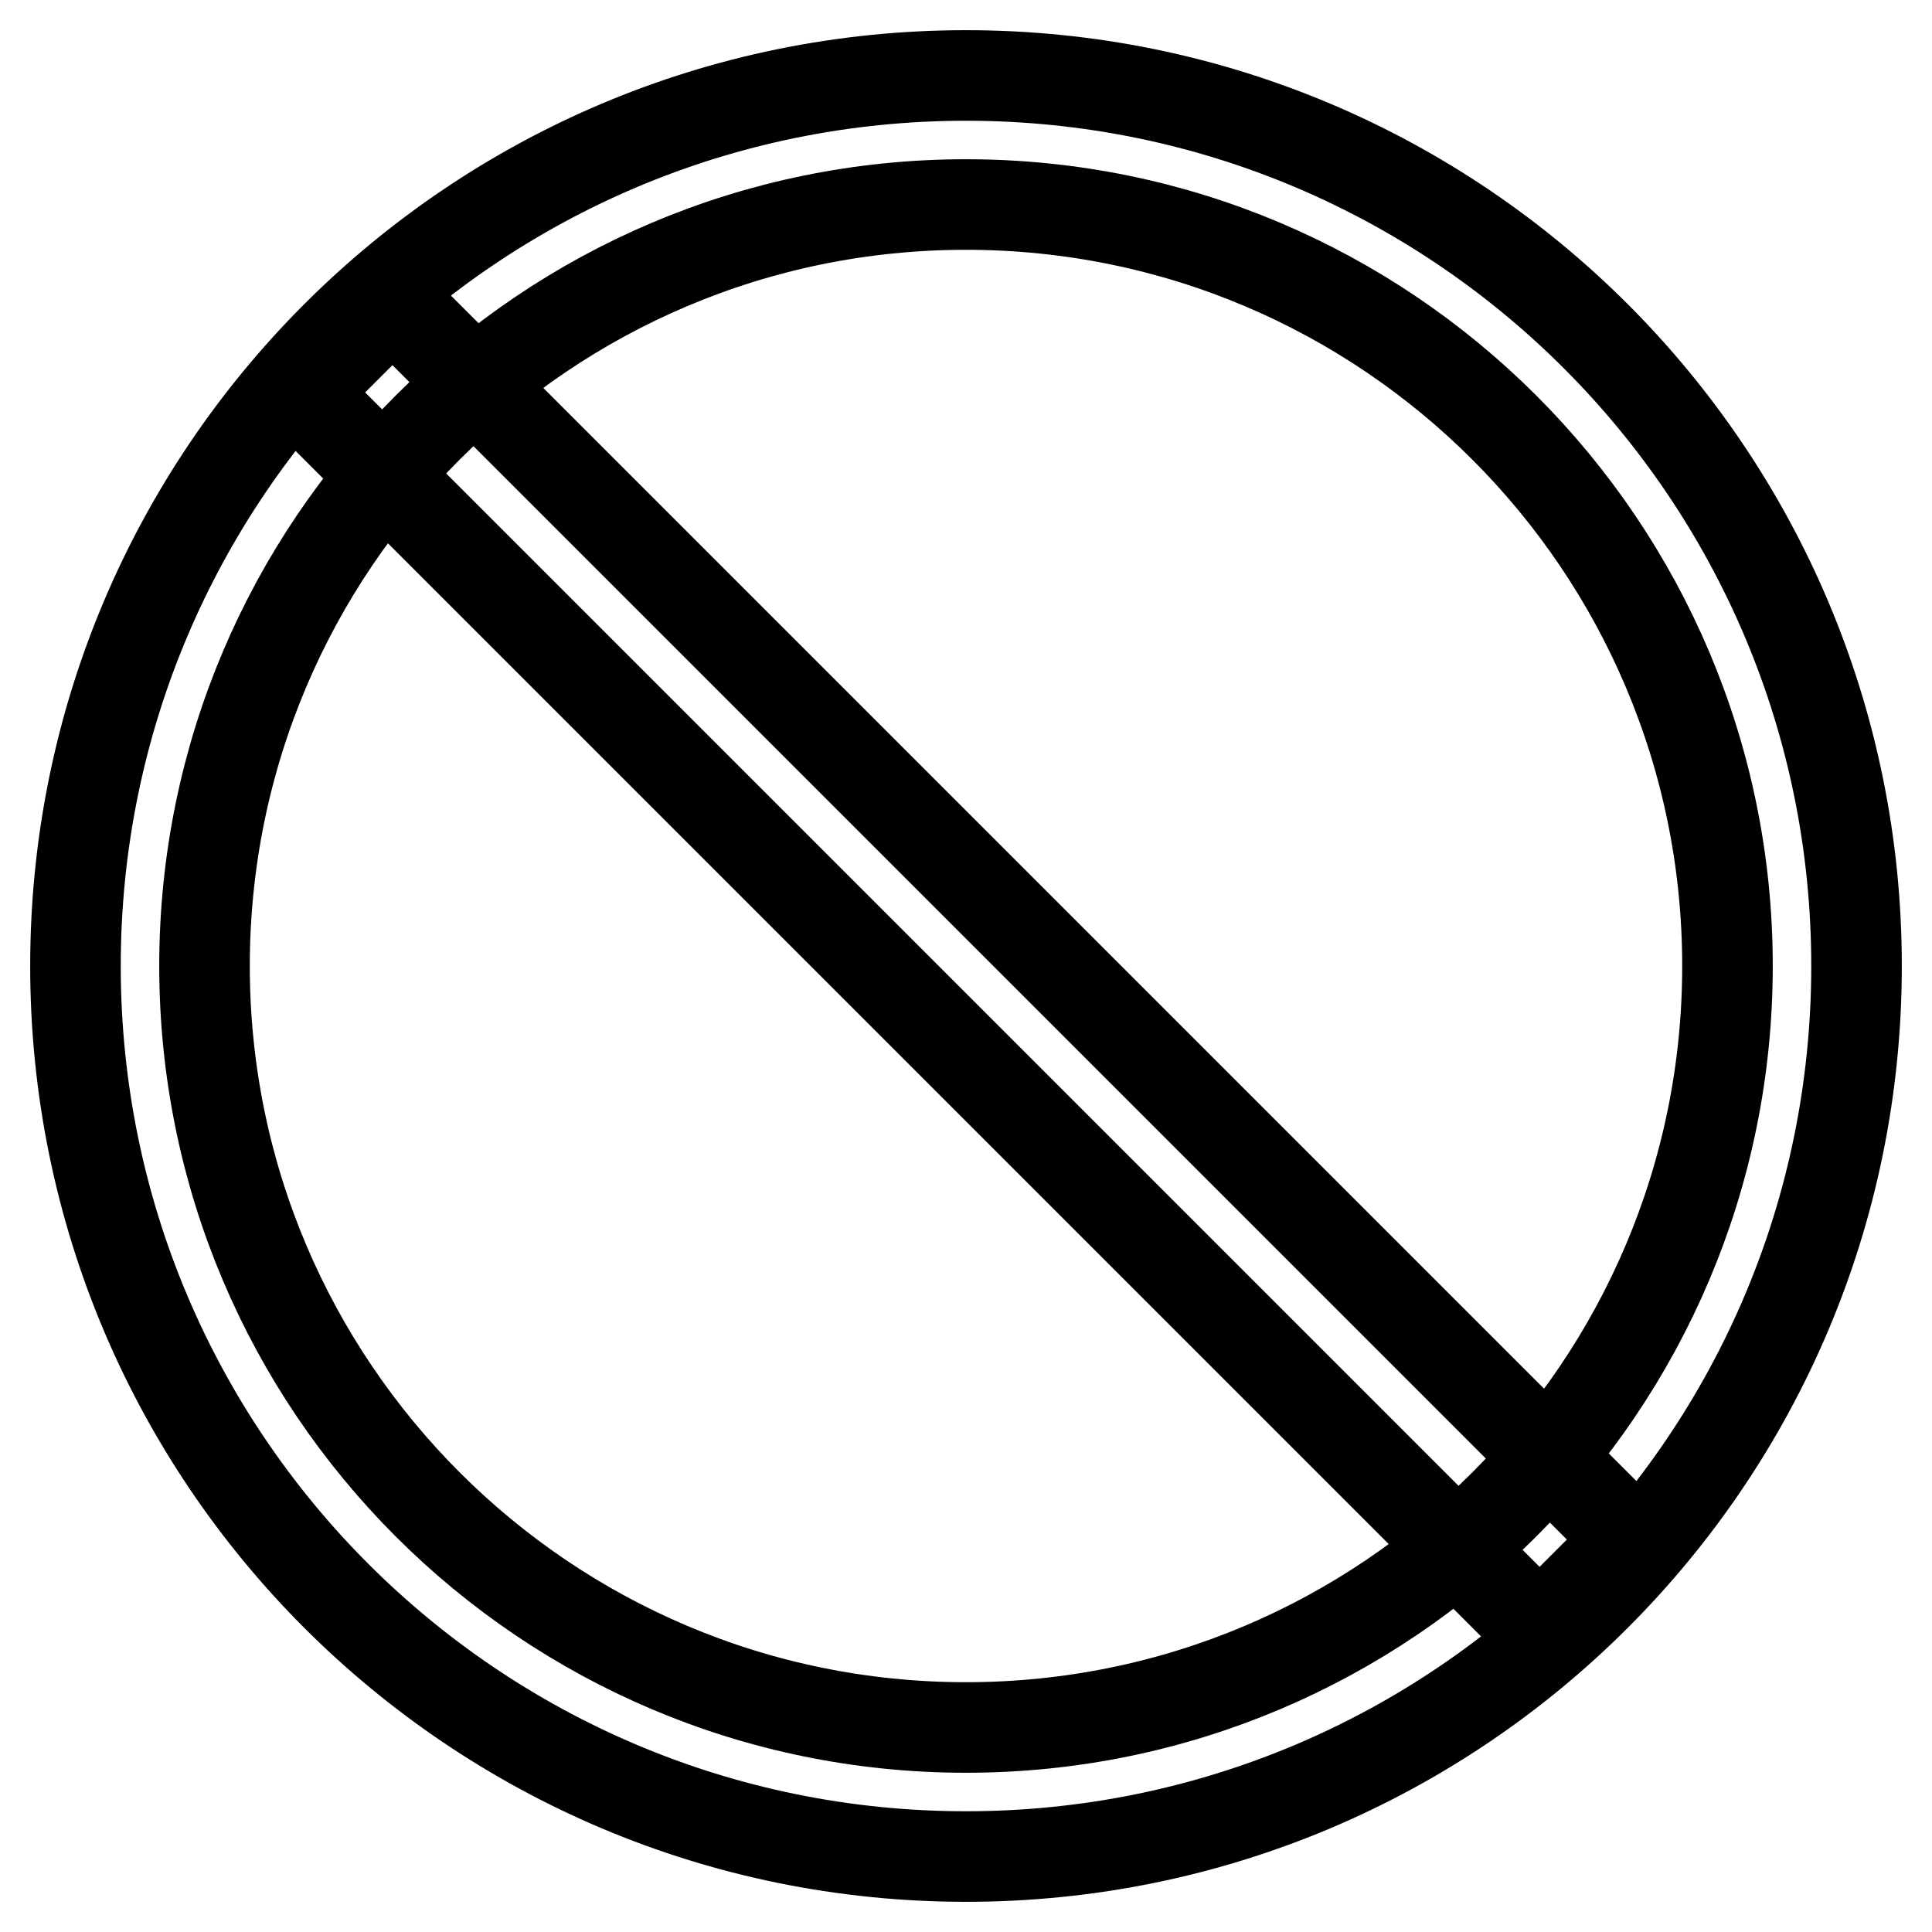
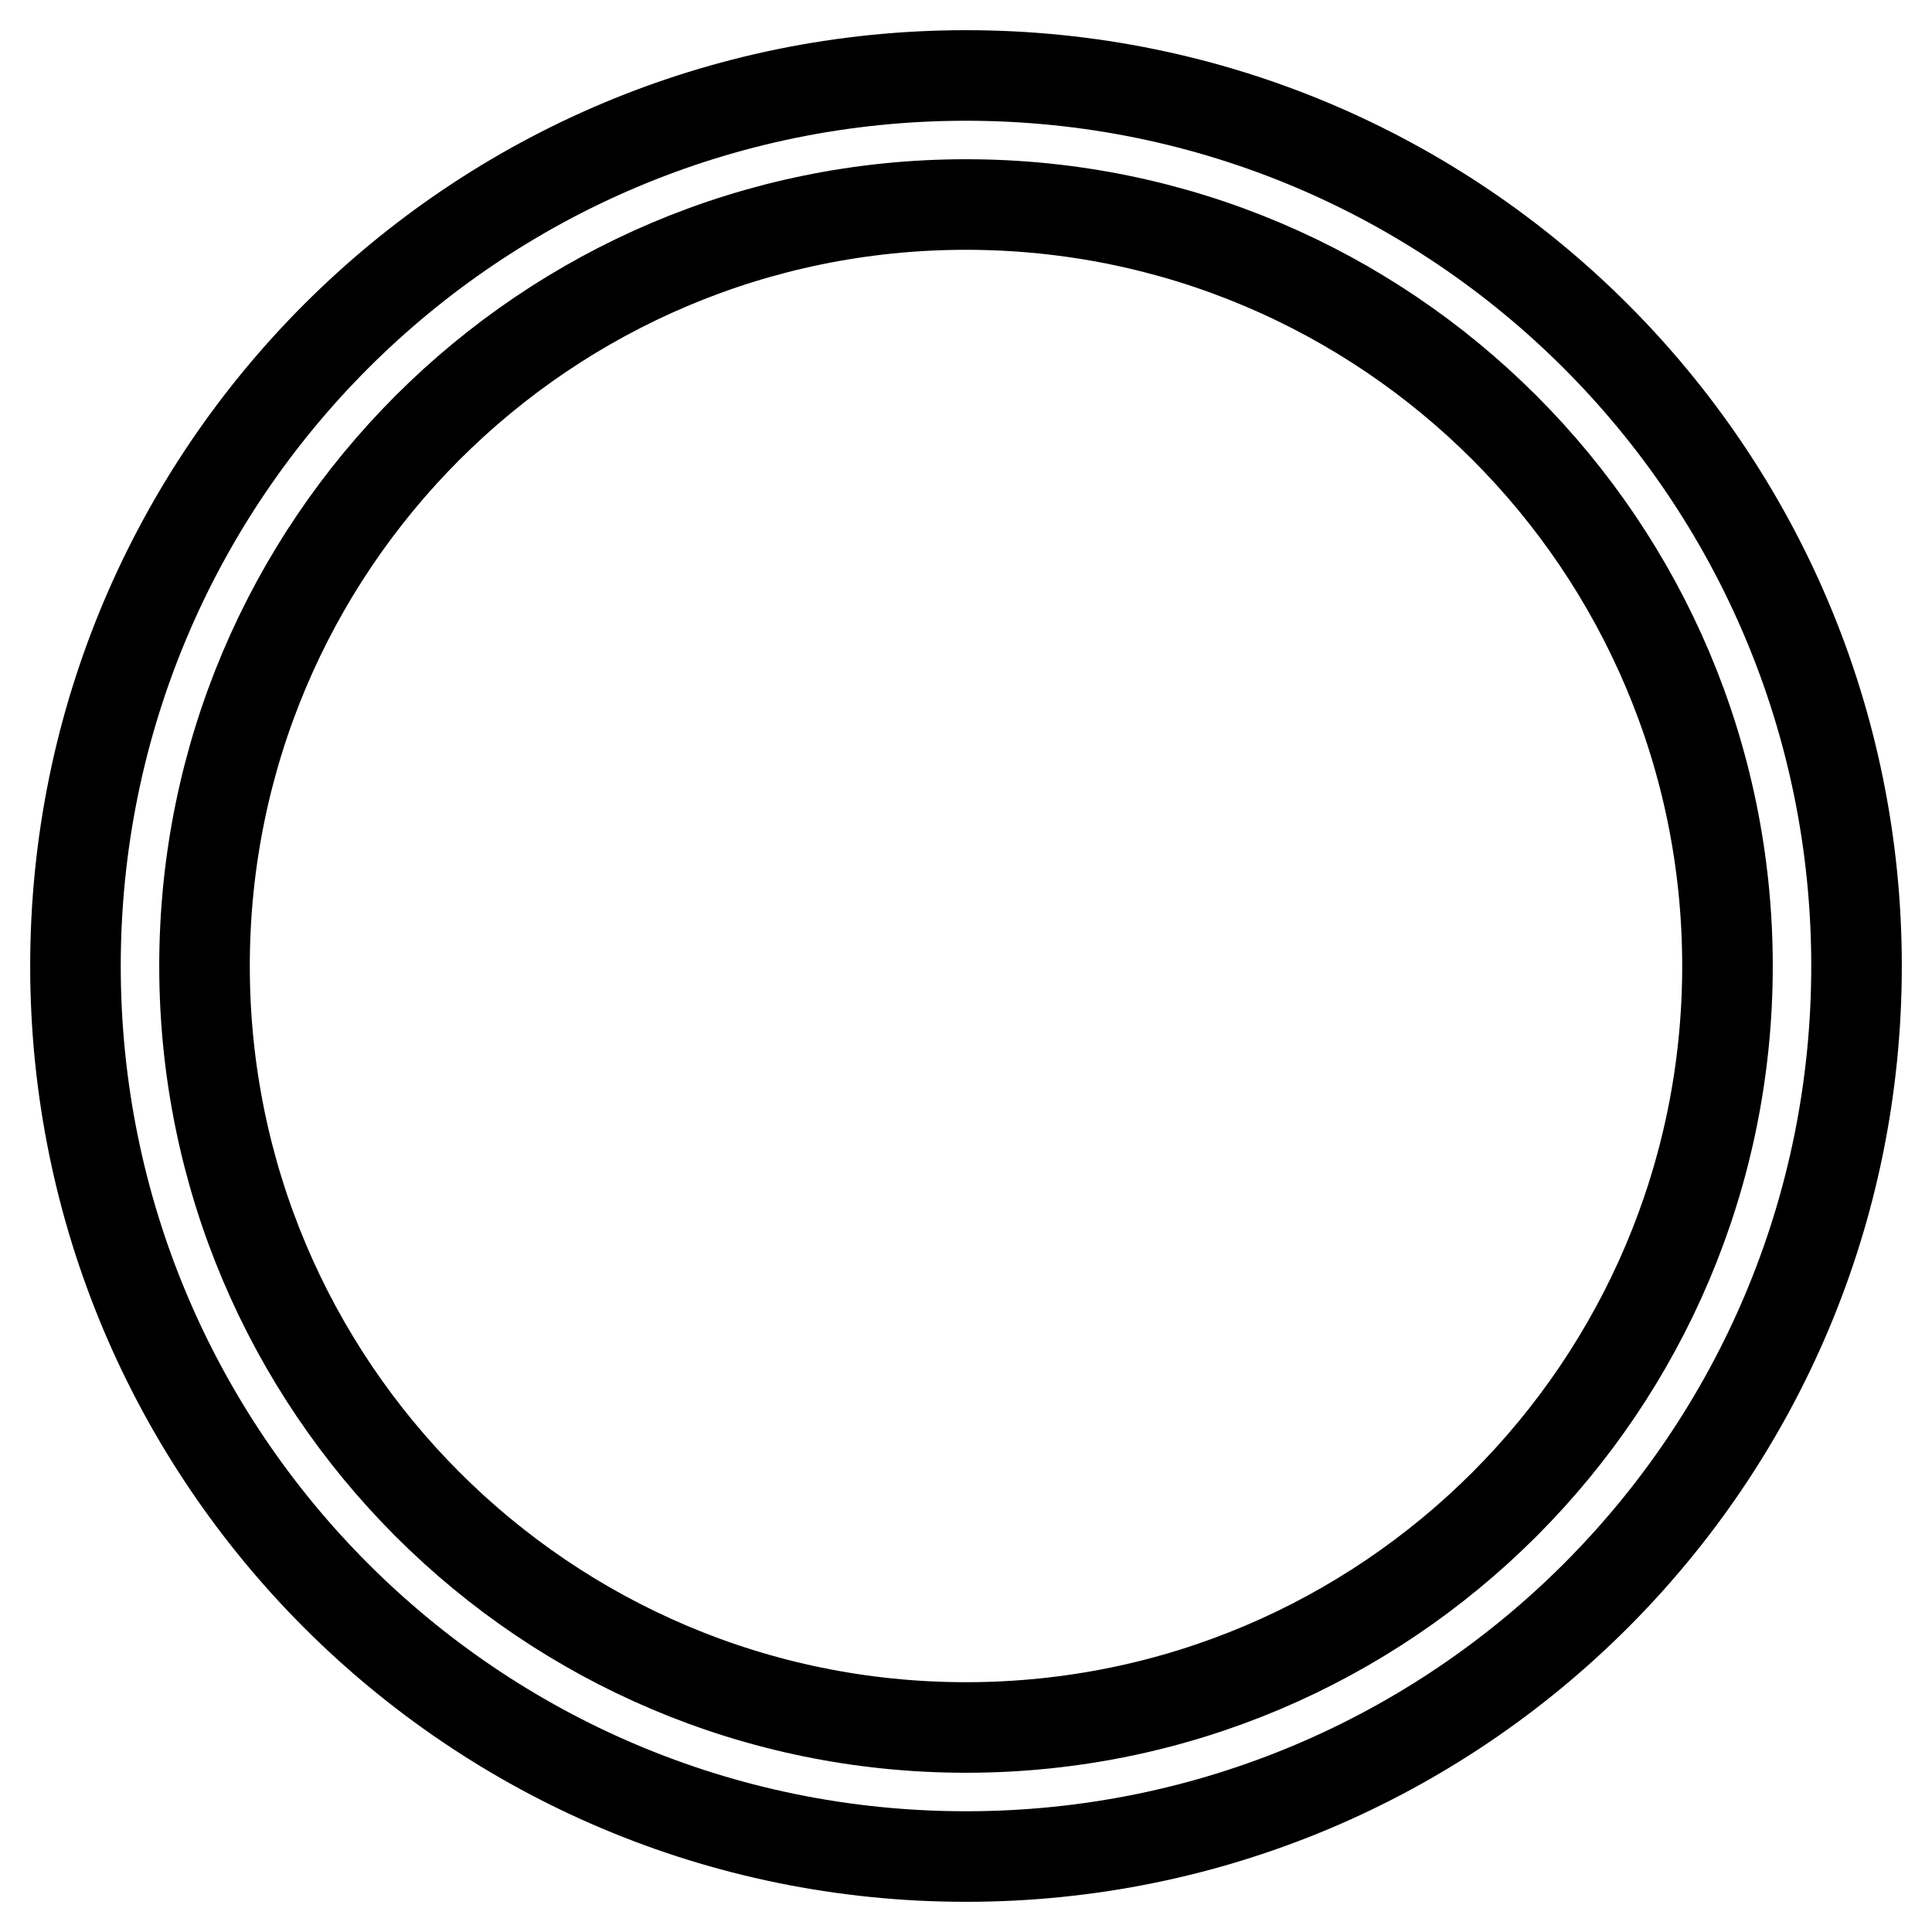
<svg xmlns="http://www.w3.org/2000/svg" version="1.1" x="0px" y="0px" viewBox="0 0 256 256" enable-background="new 0 0 256 256" xml:space="preserve">
  <g>
    <path stroke-width="12" fill-opacity="0" stroke="#000000" d="M128,246c-65.2,0-118-52.8-118-118C10,62.8,62.8,10,128,10l0,0c65.2,0,118,52.8,118,118 C246,193.2,193.2,246,128,246z M128,228.9c55.7,0,100.9-45.2,100.9-100.9S183.7,27.1,128,27.1S27.1,72.3,27.1,128 S72.3,228.9,128,228.9z" />
-     <path stroke-width="12" fill-opacity="0" stroke="#000000" d="M39.9,52L52,39.9L216.1,204L204,216.1L39.9,52z" />
  </g>
</svg>